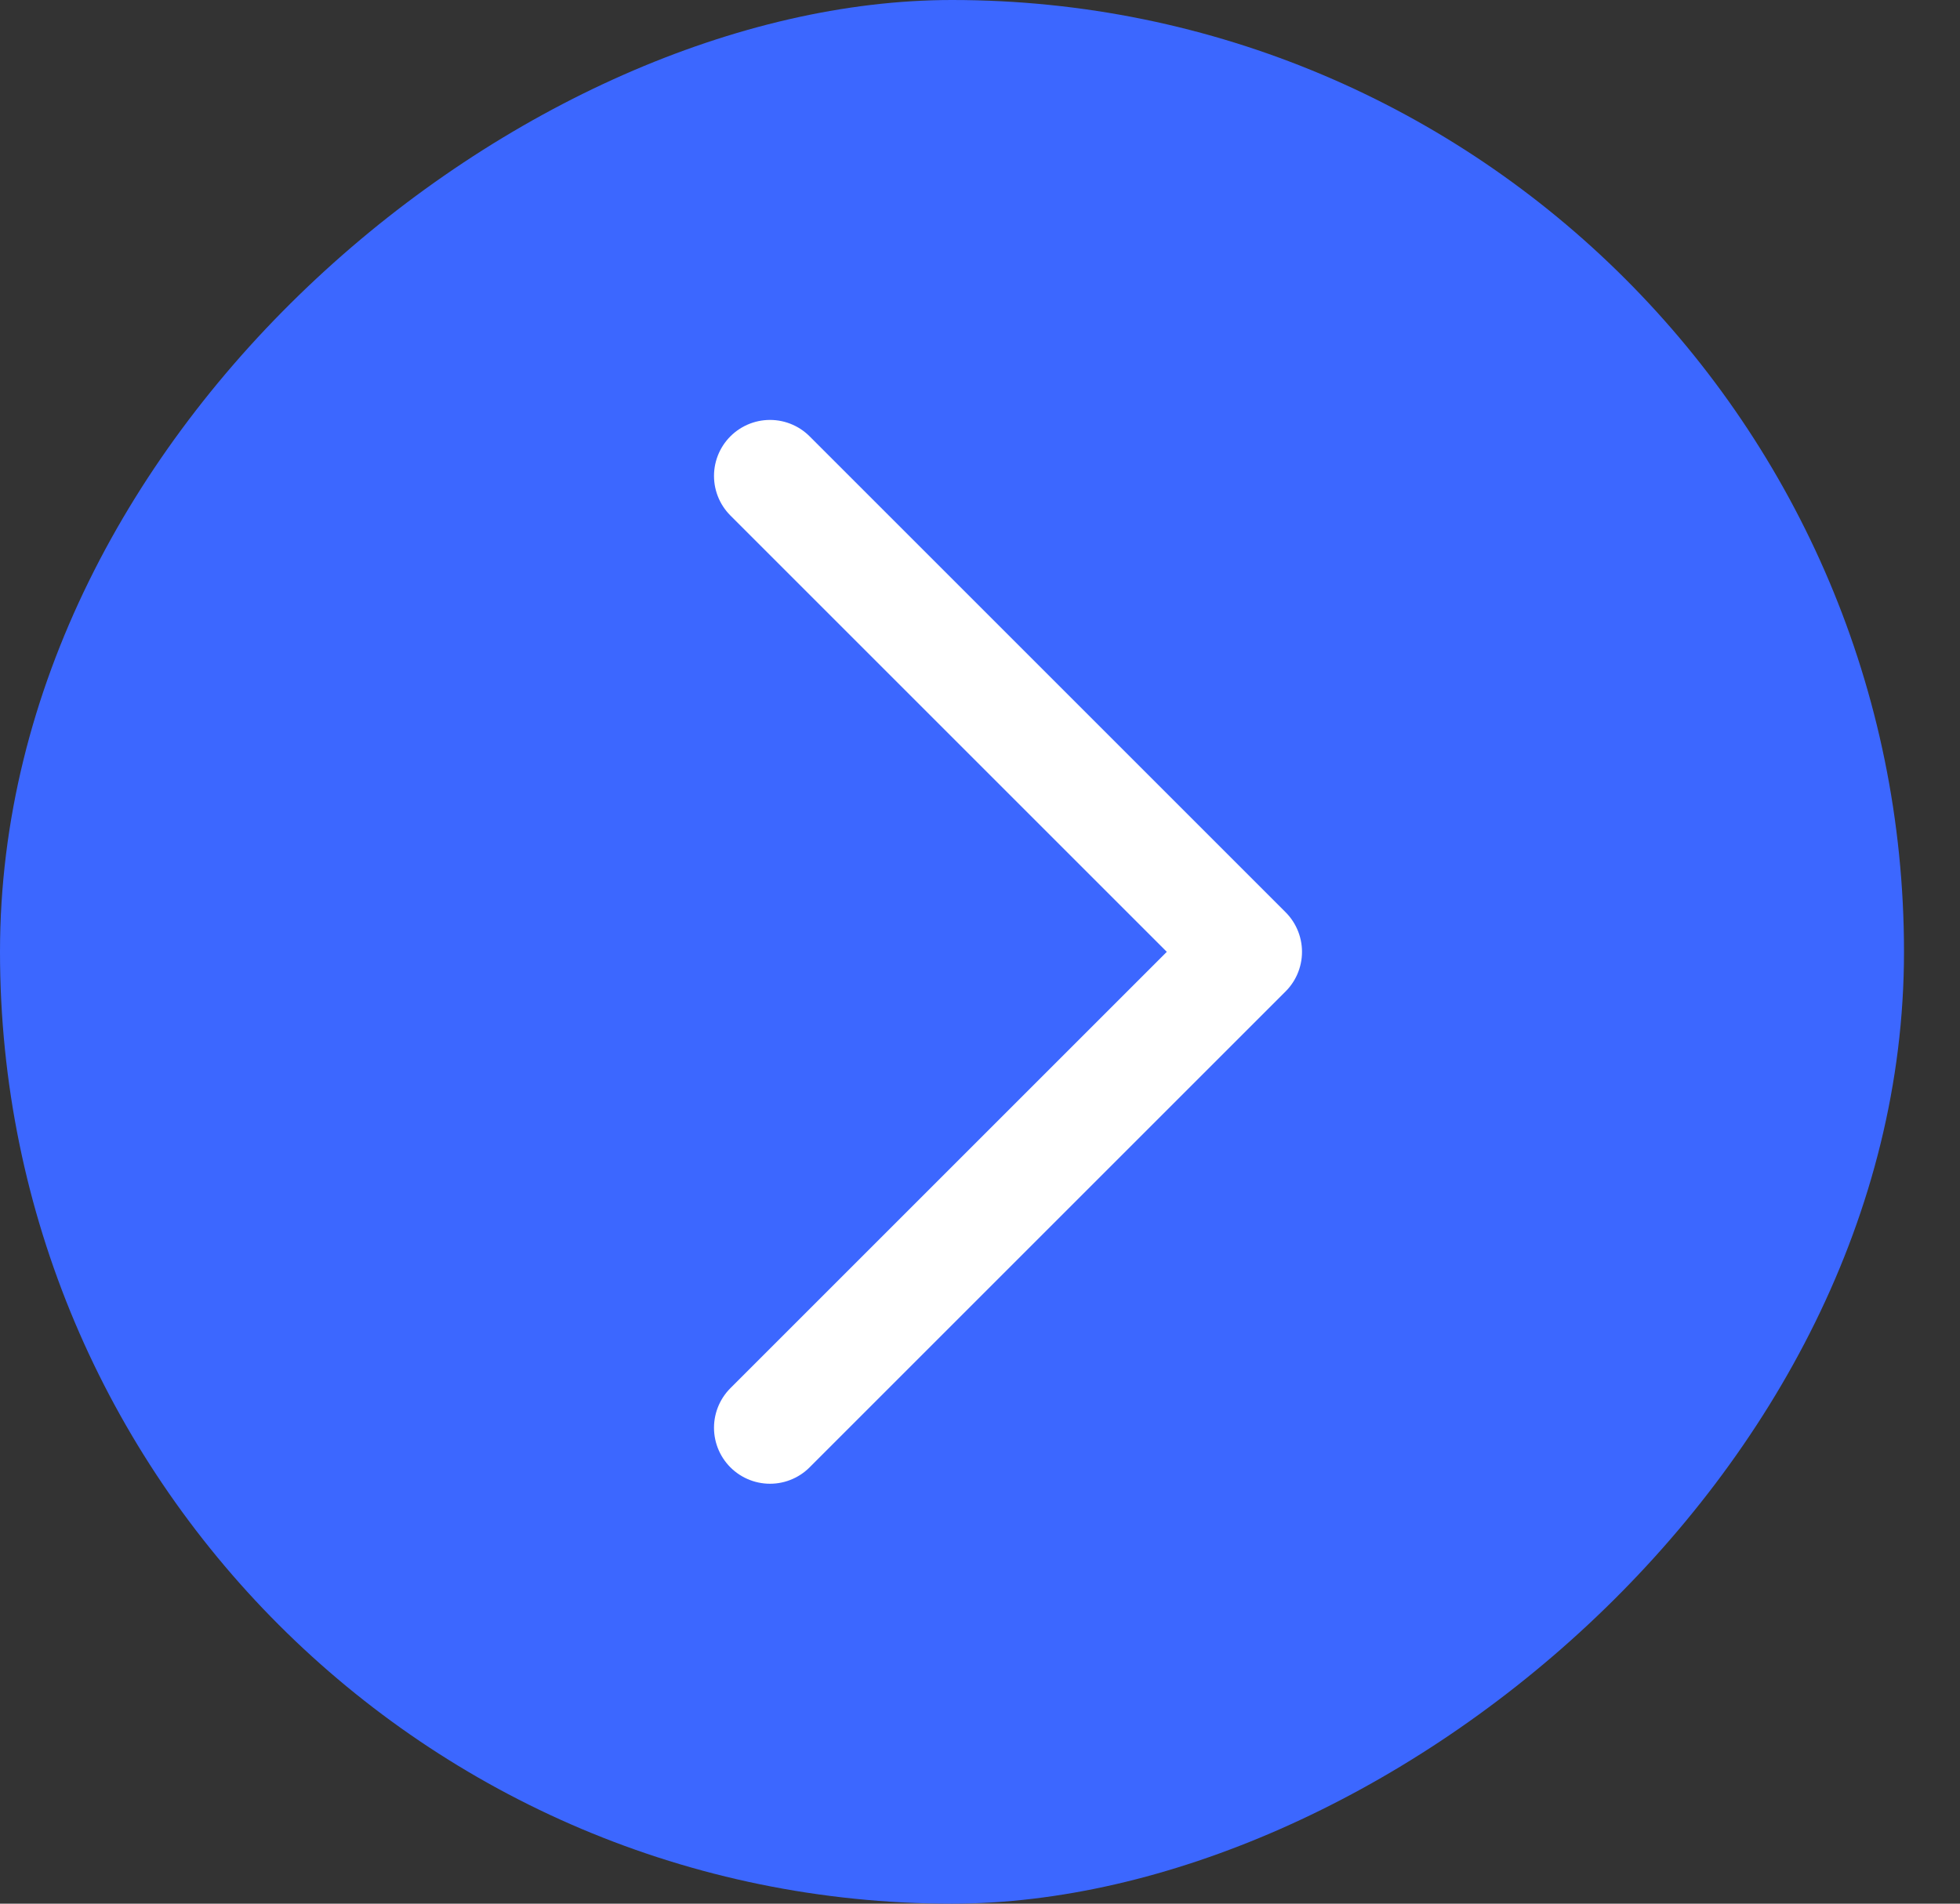
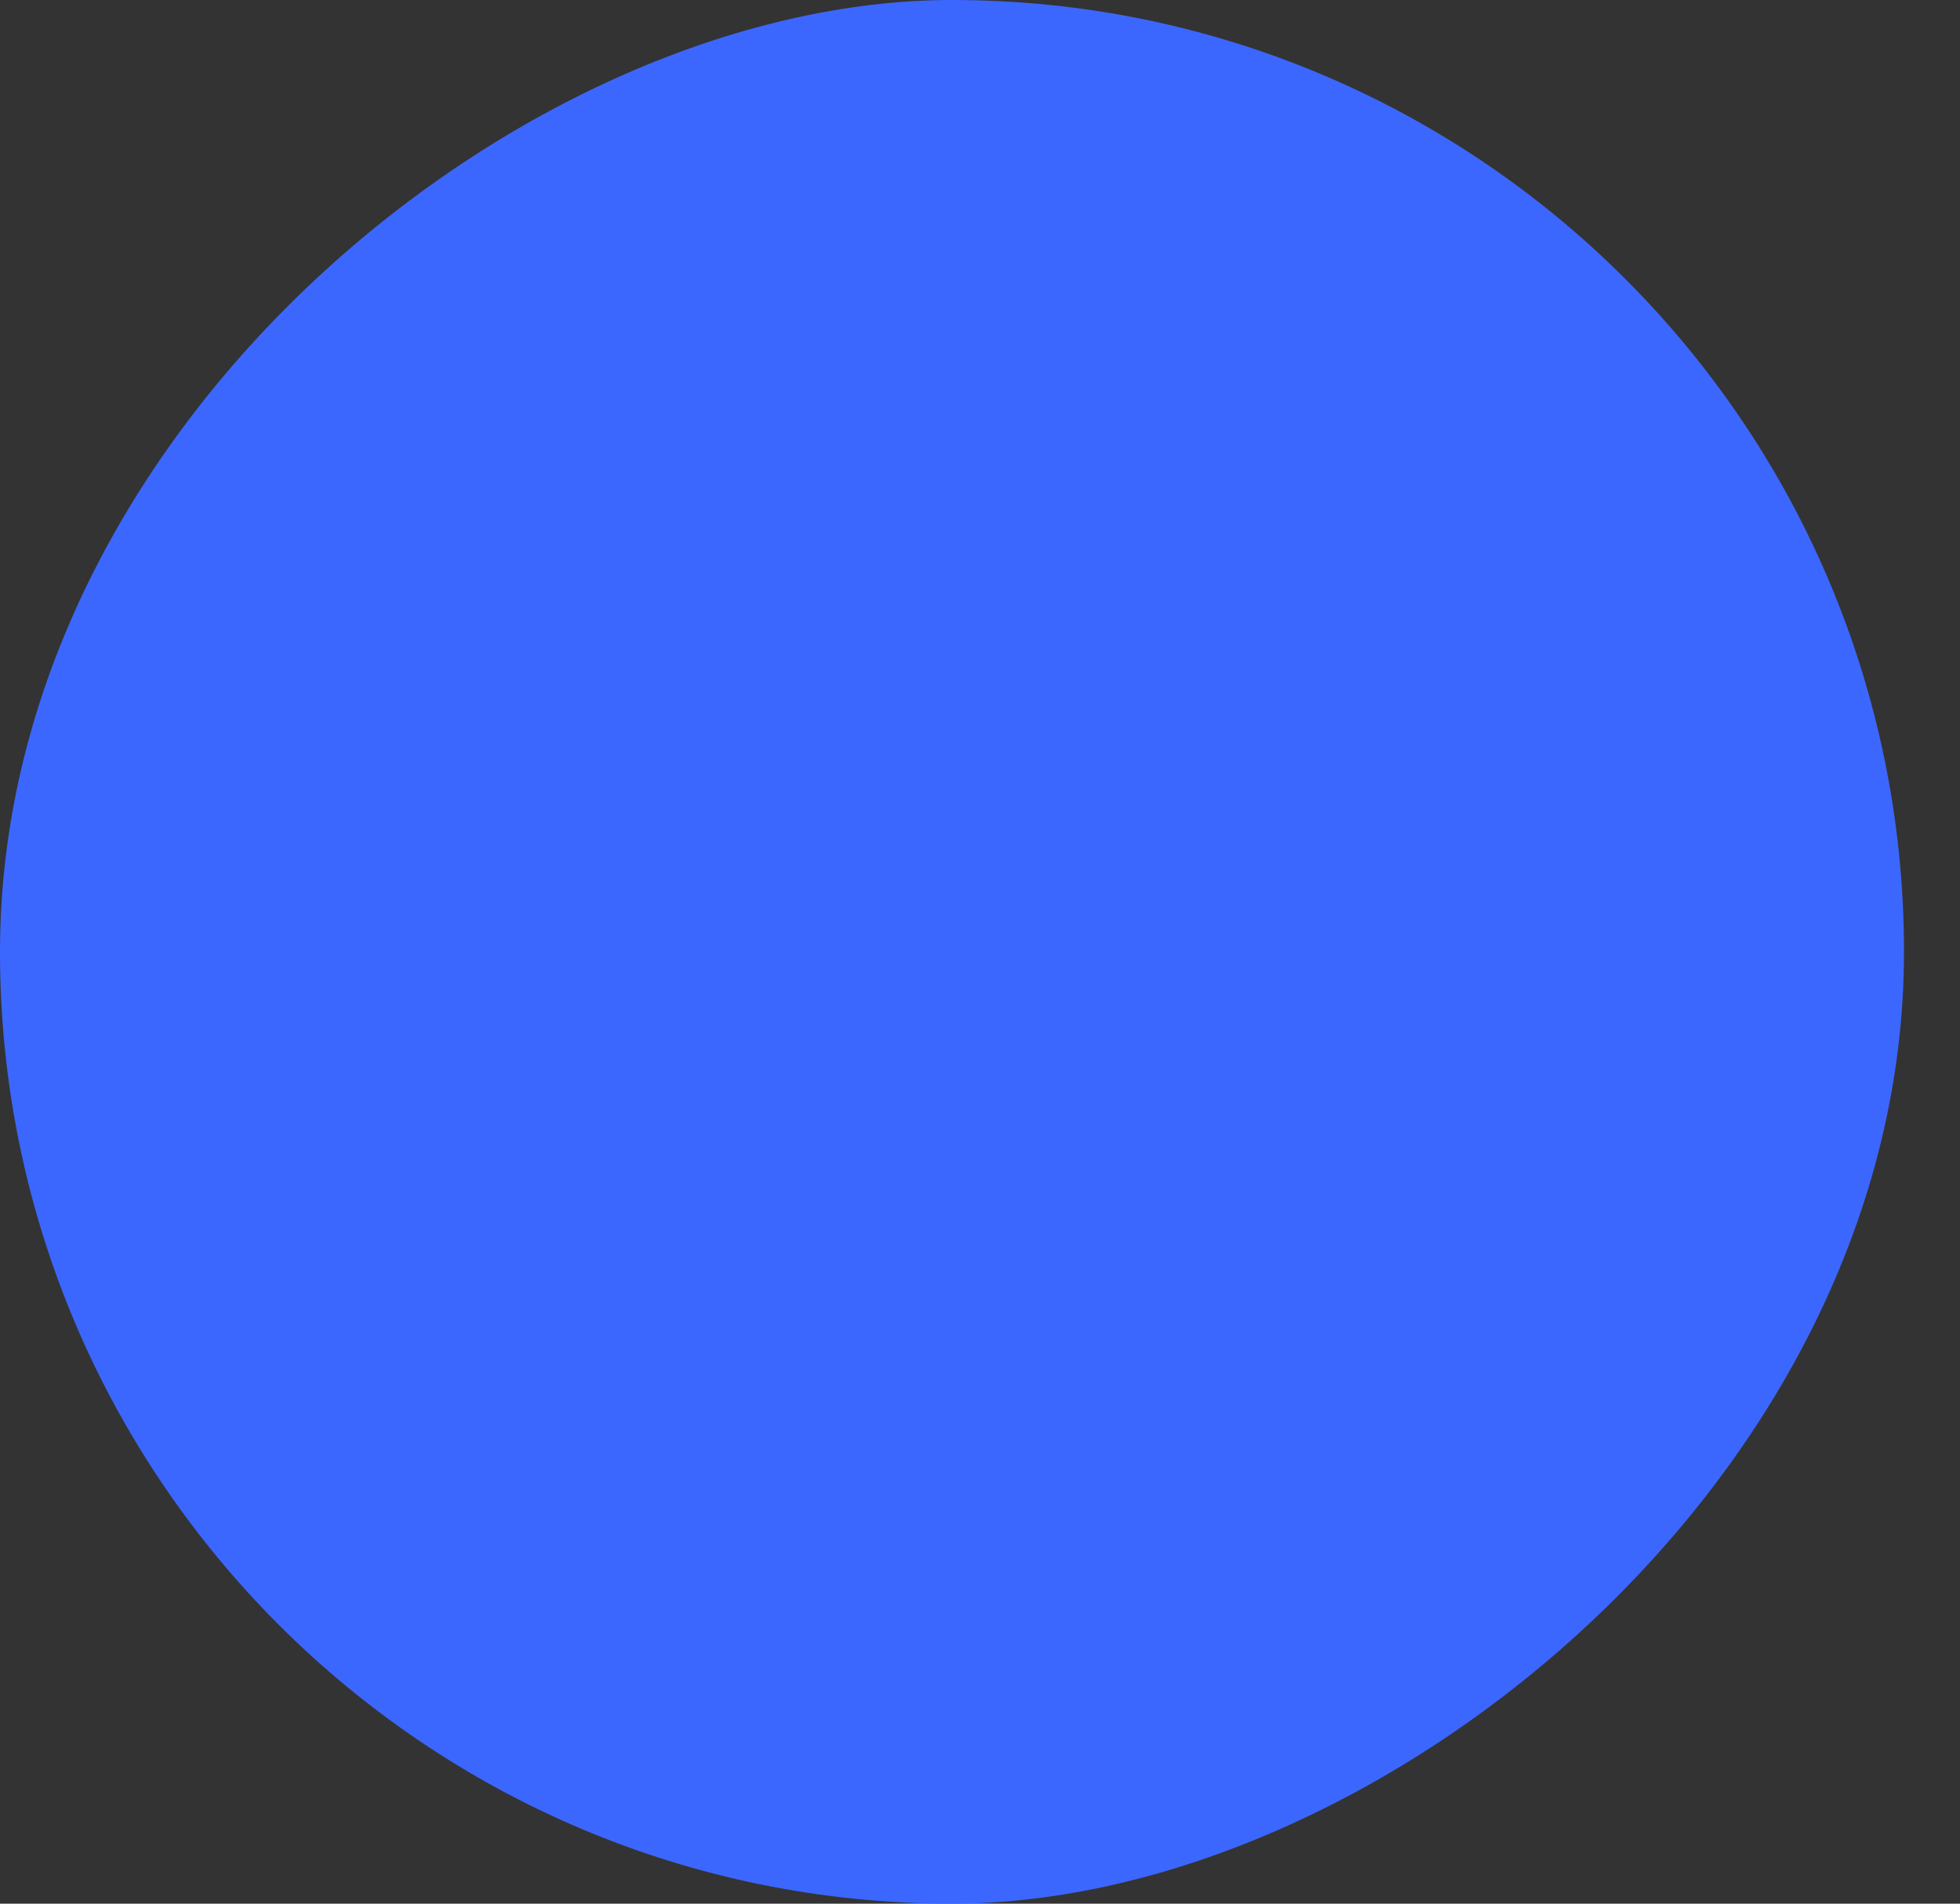
<svg xmlns="http://www.w3.org/2000/svg" width="35" height="34" viewBox="0 0 35 34" fill="none">
  <rect x="0" y="0" width="35" height="34" fill="#333333" stroke="none" />
  <rect x="34" width="34" height="34" rx="17" transform="rotate(90 34 0)" fill="#3C67FF" />
-   <path d="M13.75 25.5L22.25 17L13.75 8.5" stroke="white" stroke-width="2" stroke-linecap="round" stroke-linejoin="round" />
</svg>